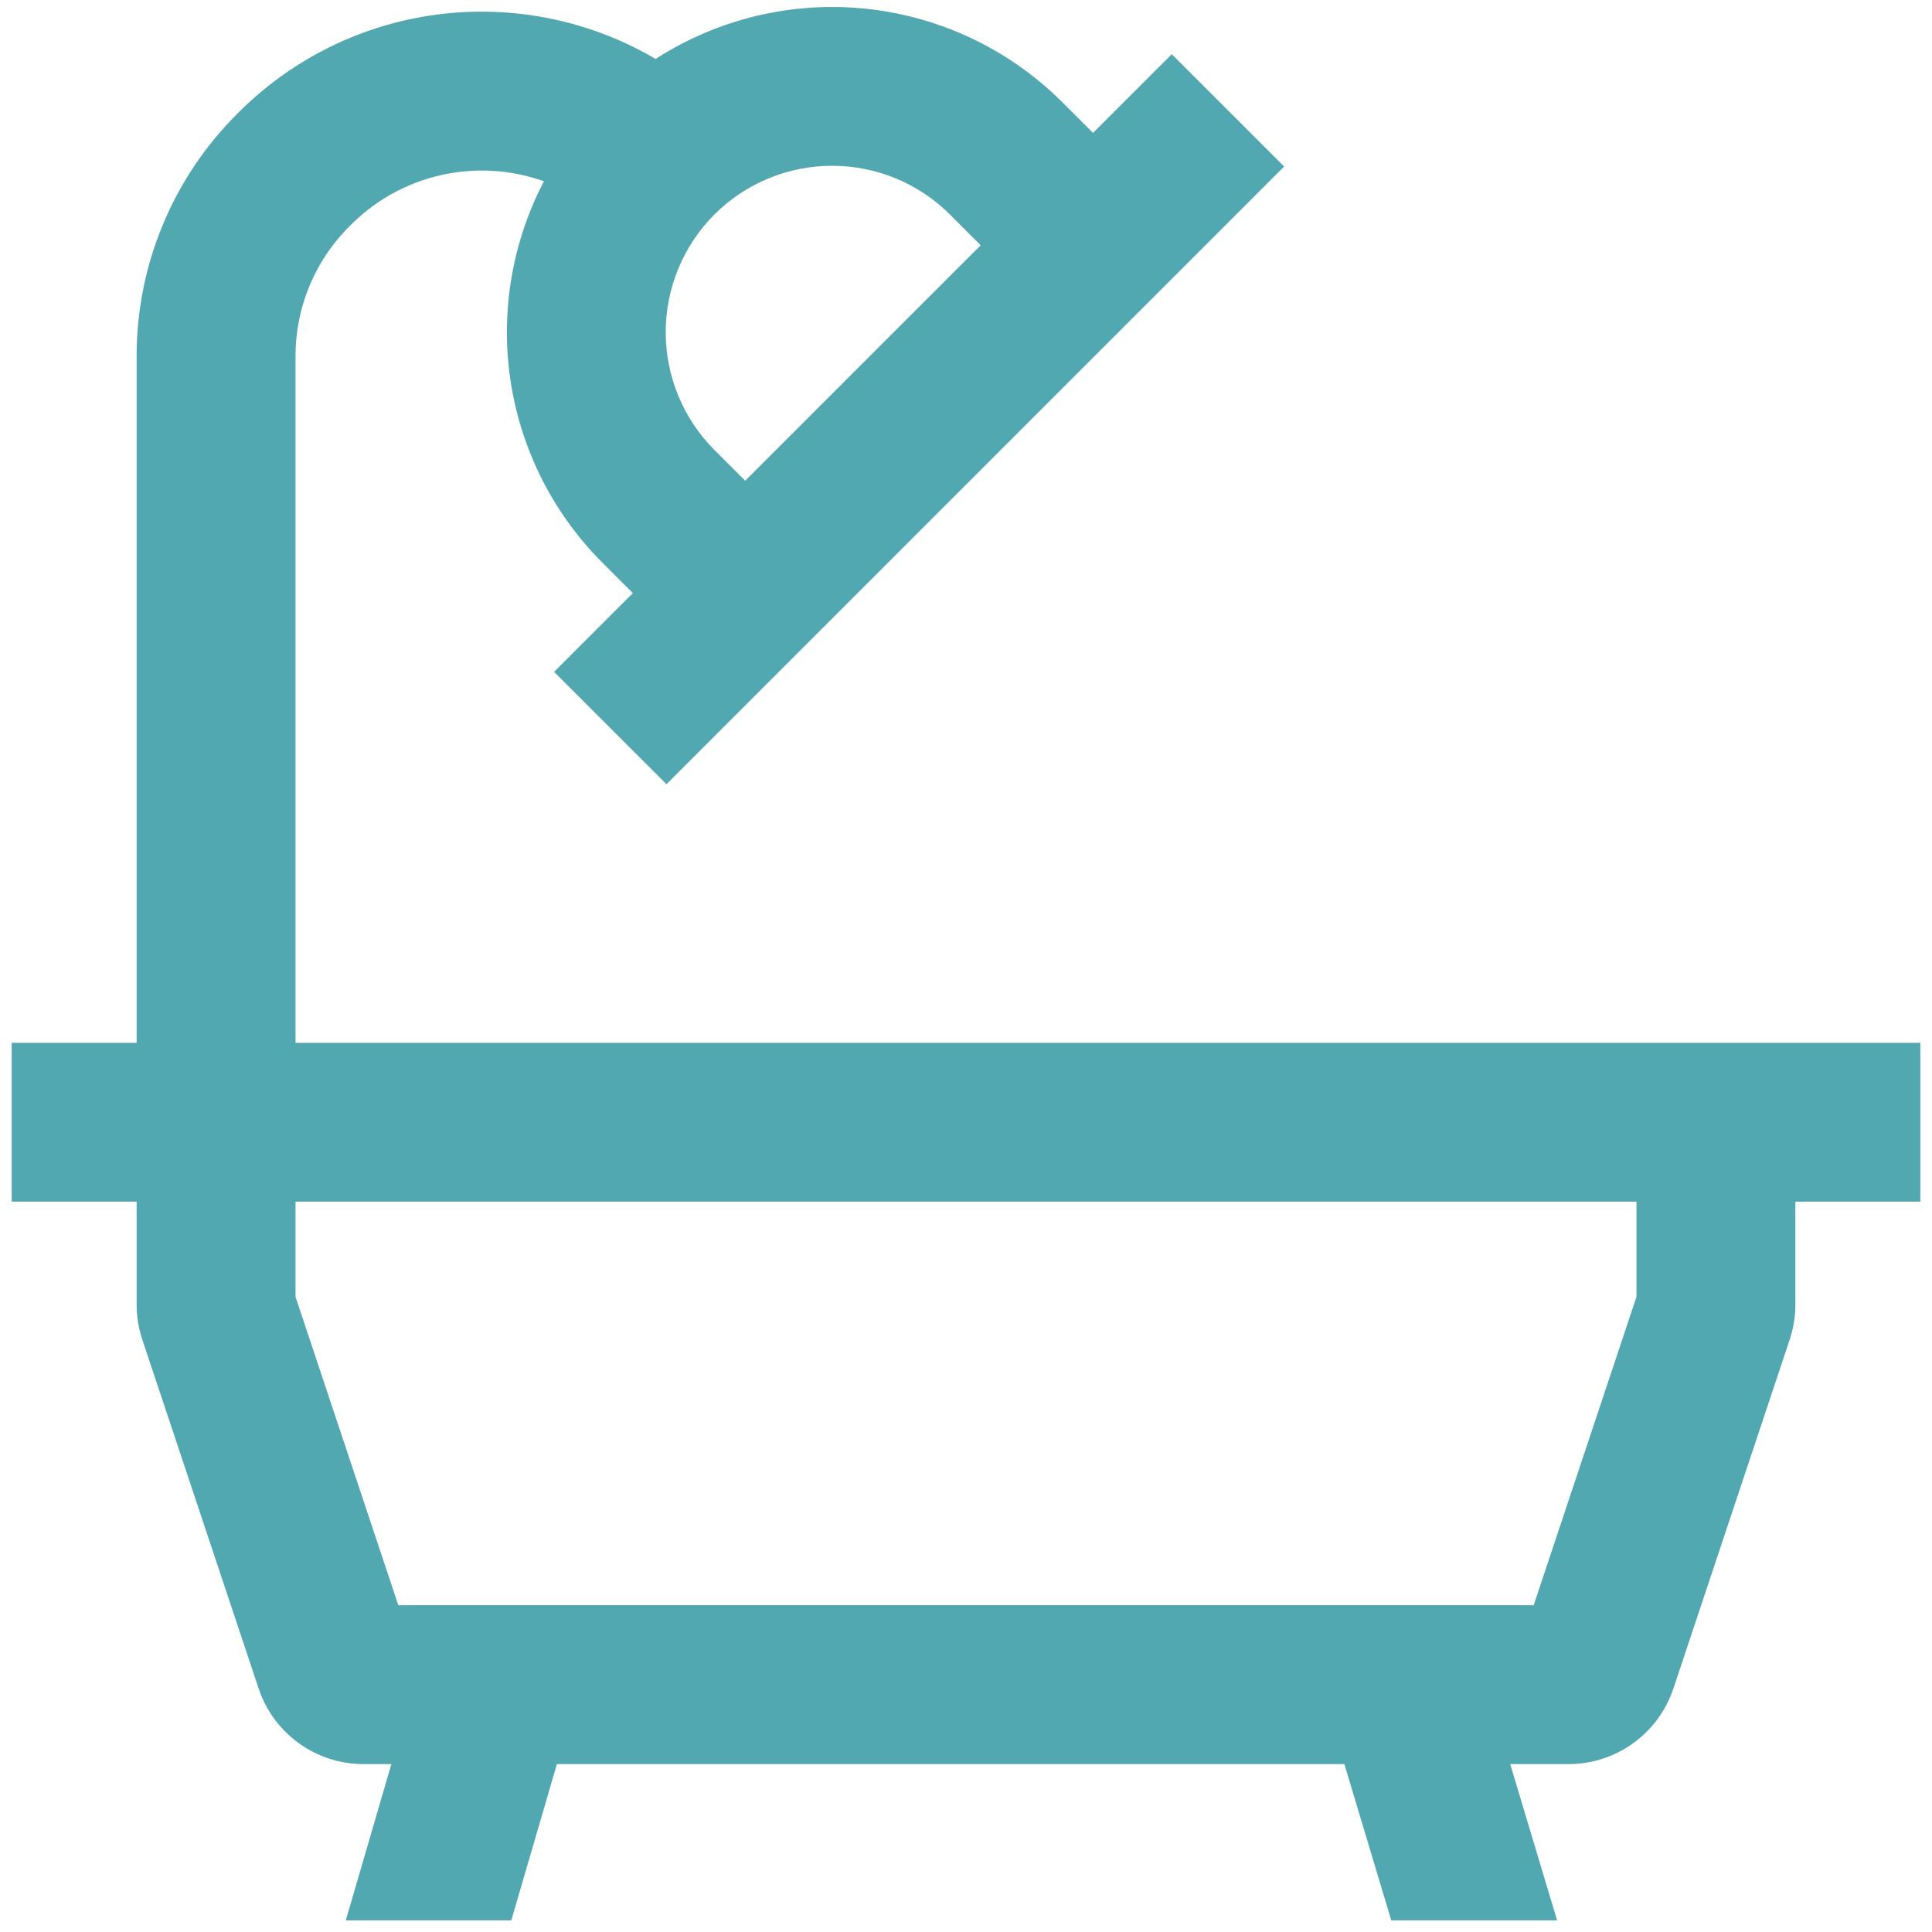
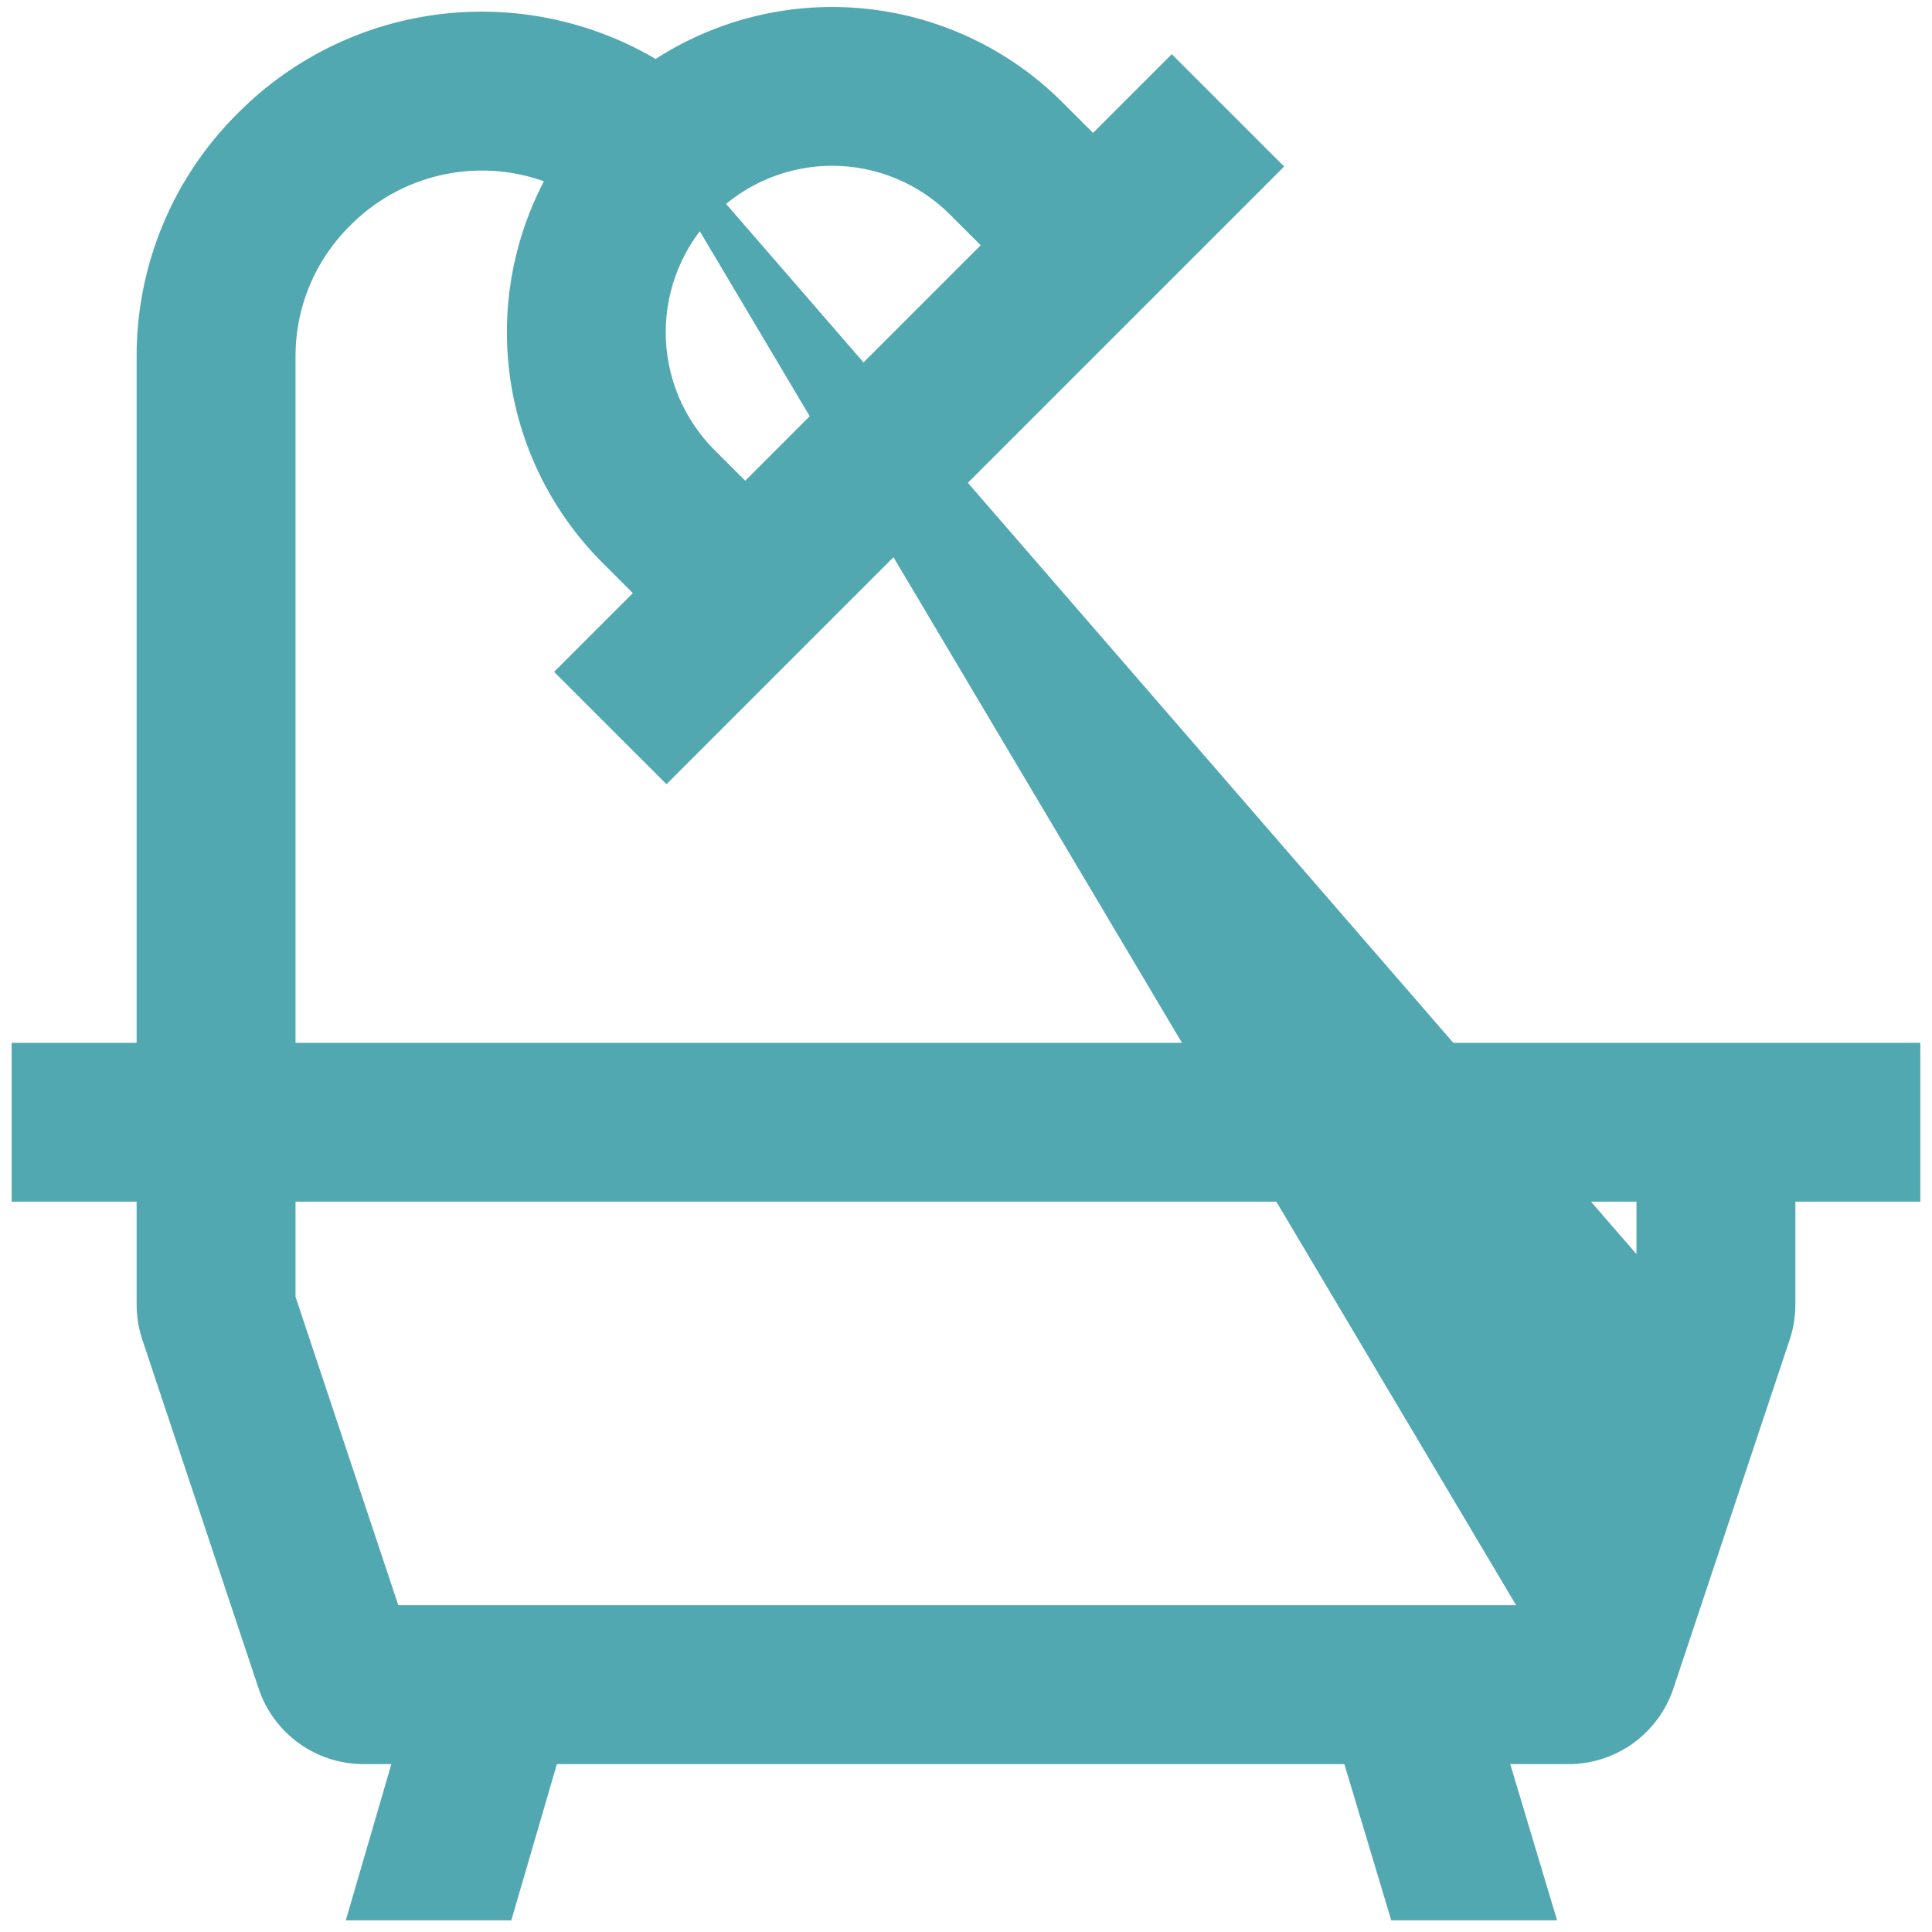
<svg xmlns="http://www.w3.org/2000/svg" width="57" height="57" viewBox="0 0 57 57" fill="none">
-   <path d="M52.469 31.266H8.219V10.523C8.217 9.742 8.369 8.968 8.668 8.247C8.967 7.525 9.406 6.87 9.96 6.319L10.006 6.273C10.874 5.406 11.989 4.829 13.197 4.619C14.406 4.409 15.65 4.578 16.759 5.102C15.712 6.844 15.276 8.885 15.522 10.903C15.768 12.92 16.681 14.798 18.116 16.237L19.378 17.499L17.055 19.822L19.663 22.429L21.986 20.106L34.856 7.236L37.179 4.913L34.571 2.306L32.248 4.628L30.986 3.367C29.476 1.86 27.484 0.931 25.359 0.742C23.233 0.553 21.109 1.116 19.356 2.332C17.508 1.165 15.317 0.661 13.144 0.903C10.971 1.145 8.945 2.119 7.399 3.665L7.353 3.711C6.456 4.604 5.744 5.665 5.26 6.835C4.775 8.004 4.528 9.258 4.531 10.523V31.266H0.844V34.953H4.531V38.491C4.531 38.788 4.579 39.083 4.673 39.365L8.104 49.656C8.287 50.207 8.639 50.686 9.11 51.025C9.58 51.365 10.146 51.547 10.727 51.547H12.213L10.869 56.156H14.71L16.055 51.547H40.035L41.418 56.156H45.267L43.884 51.547H46.273C46.853 51.547 47.419 51.365 47.89 51.026C48.361 50.686 48.713 50.207 48.897 49.656L52.327 39.365C52.421 39.083 52.469 38.788 52.469 38.491V34.953H56.156V31.266H52.469ZM20.724 5.974C21.74 4.96 23.116 4.391 24.552 4.391C25.987 4.391 27.363 4.96 28.379 5.974L29.641 7.236L21.986 14.891L20.724 13.629C19.71 12.613 19.141 11.237 19.141 9.802C19.141 8.366 19.71 6.99 20.724 5.974ZM48.781 38.341L45.609 47.859H11.391L8.219 38.341V34.953H48.781V38.341Z" fill="#51A8B1" stroke="#51A8B1" />
+   <path d="M52.469 31.266H8.219V10.523C8.217 9.742 8.369 8.968 8.668 8.247C8.967 7.525 9.406 6.87 9.96 6.319L10.006 6.273C10.874 5.406 11.989 4.829 13.197 4.619C14.406 4.409 15.65 4.578 16.759 5.102C15.712 6.844 15.276 8.885 15.522 10.903C15.768 12.92 16.681 14.798 18.116 16.237L19.378 17.499L17.055 19.822L19.663 22.429L21.986 20.106L34.856 7.236L37.179 4.913L34.571 2.306L32.248 4.628L30.986 3.367C29.476 1.86 27.484 0.931 25.359 0.742C23.233 0.553 21.109 1.116 19.356 2.332C17.508 1.165 15.317 0.661 13.144 0.903C10.971 1.145 8.945 2.119 7.399 3.665L7.353 3.711C6.456 4.604 5.744 5.665 5.26 6.835C4.775 8.004 4.528 9.258 4.531 10.523V31.266H0.844V34.953H4.531V38.491C4.531 38.788 4.579 39.083 4.673 39.365L8.104 49.656C8.287 50.207 8.639 50.686 9.11 51.025C9.58 51.365 10.146 51.547 10.727 51.547H12.213L10.869 56.156H14.71L16.055 51.547H40.035L41.418 56.156H45.267L43.884 51.547H46.273C46.853 51.547 47.419 51.365 47.89 51.026C48.361 50.686 48.713 50.207 48.897 49.656L52.327 39.365C52.421 39.083 52.469 38.788 52.469 38.491V34.953H56.156V31.266H52.469ZM20.724 5.974C21.74 4.96 23.116 4.391 24.552 4.391C25.987 4.391 27.363 4.96 28.379 5.974L29.641 7.236L21.986 14.891L20.724 13.629C19.71 12.613 19.141 11.237 19.141 9.802C19.141 8.366 19.71 6.99 20.724 5.974ZL45.609 47.859H11.391L8.219 38.341V34.953H48.781V38.341Z" fill="#51A8B1" stroke="#51A8B1" />
</svg>